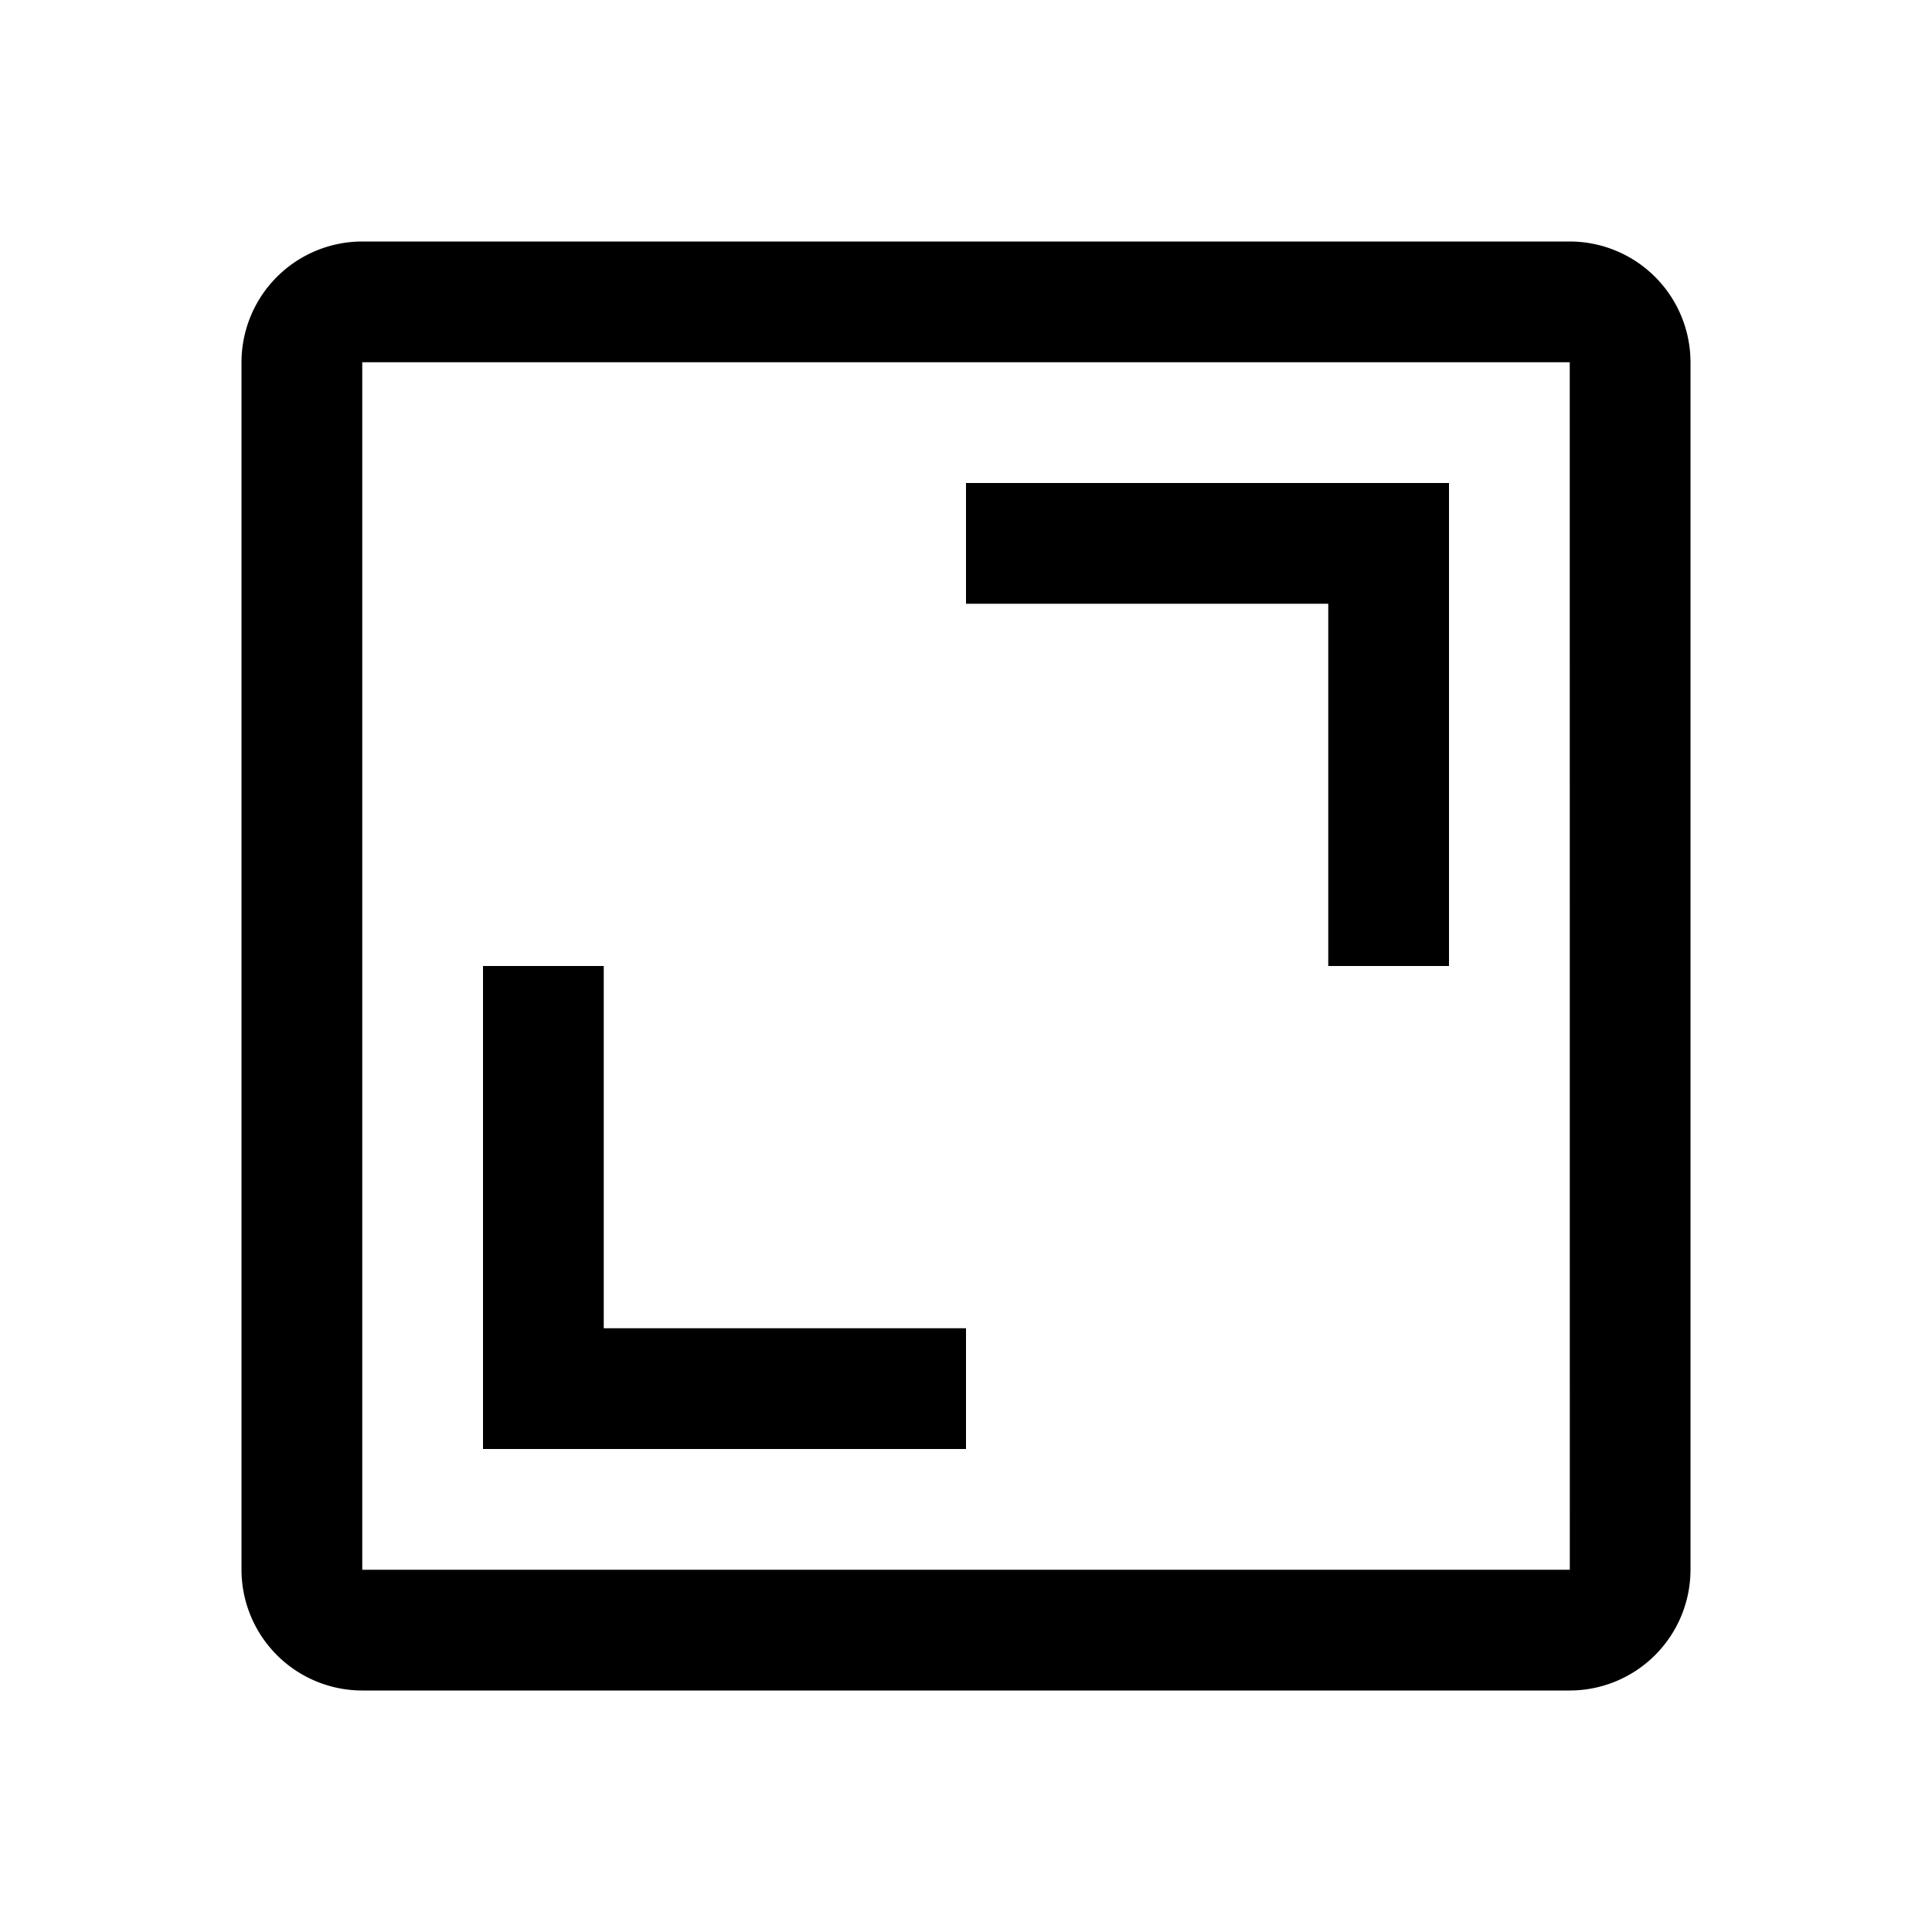
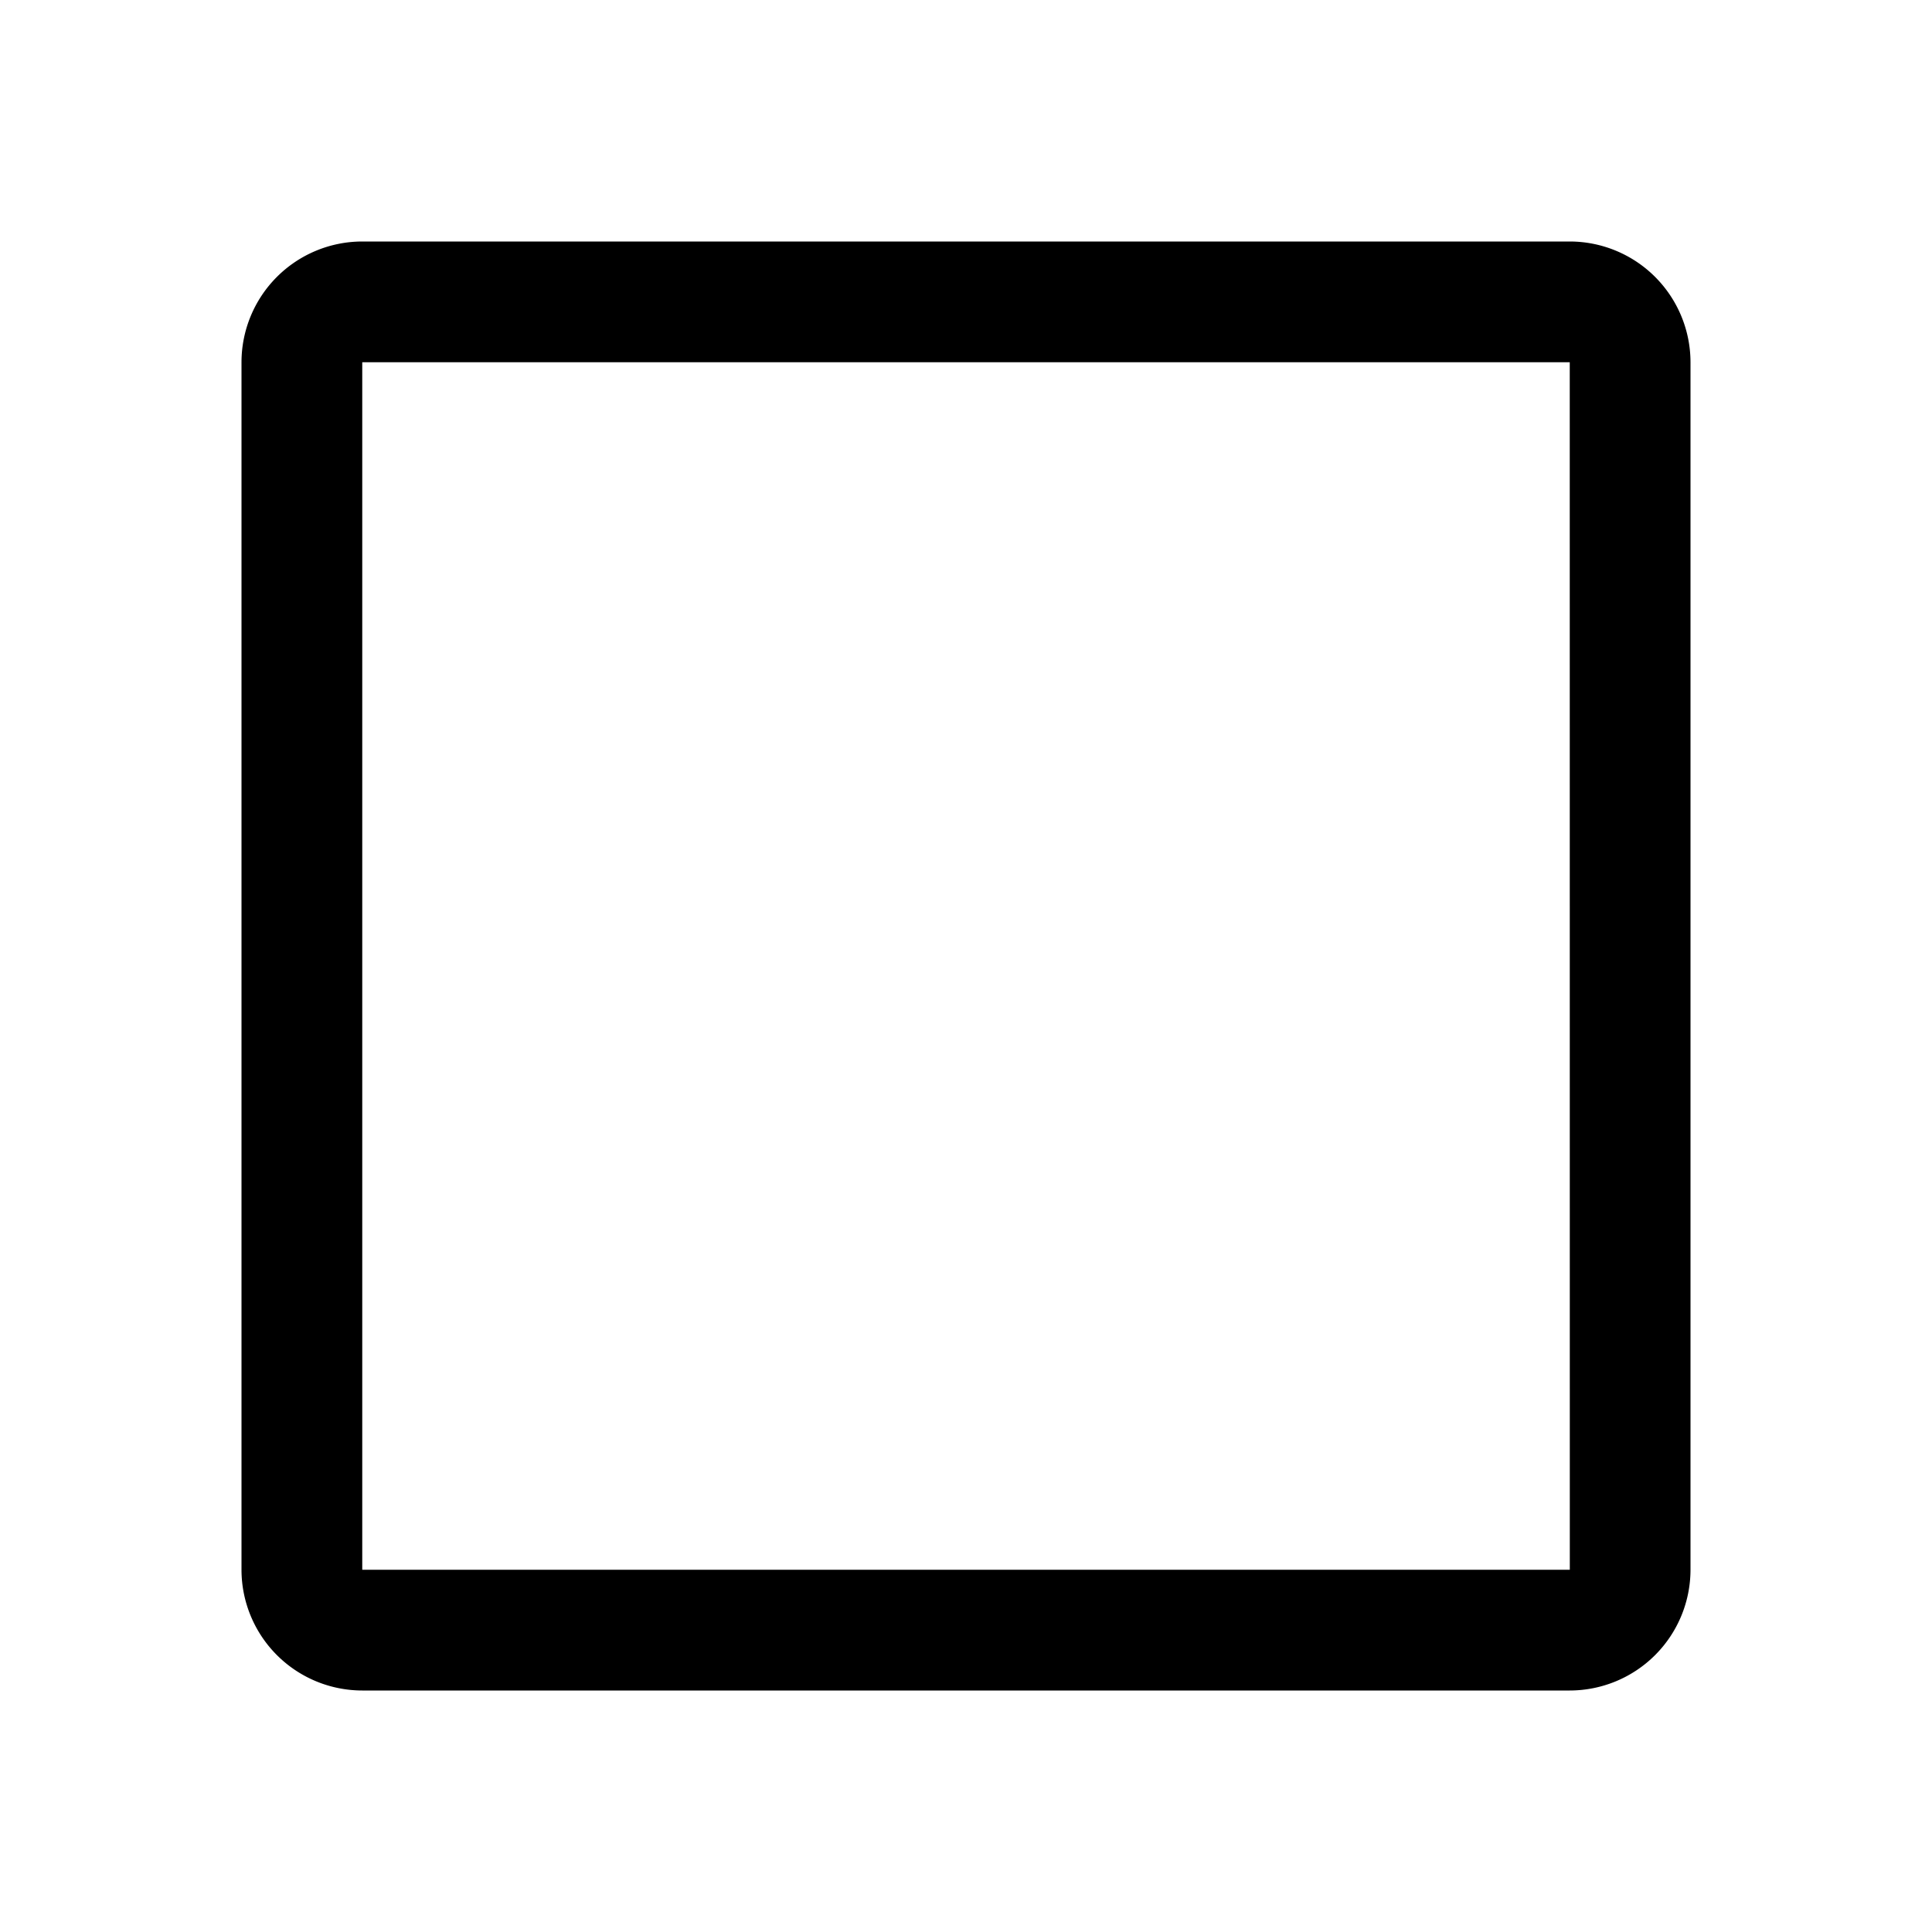
<svg xmlns="http://www.w3.org/2000/svg" width="800" height="800" viewBox="0 0 32 32">
-   <path fill="currentColor" d="M22 16h2V8h-8v2h6zM8 24h8v-2h-6v-6H8z" />
  <path fill="currentColor" d="M26 28H6a2.002 2.002 0 0 1-2-2V6a2.002 2.002 0 0 1 2-2h20a2.002 2.002 0 0 1 2 2v20a2.002 2.002 0 0 1-2 2M6 6v20h20.001L26 6Z" />
</svg>